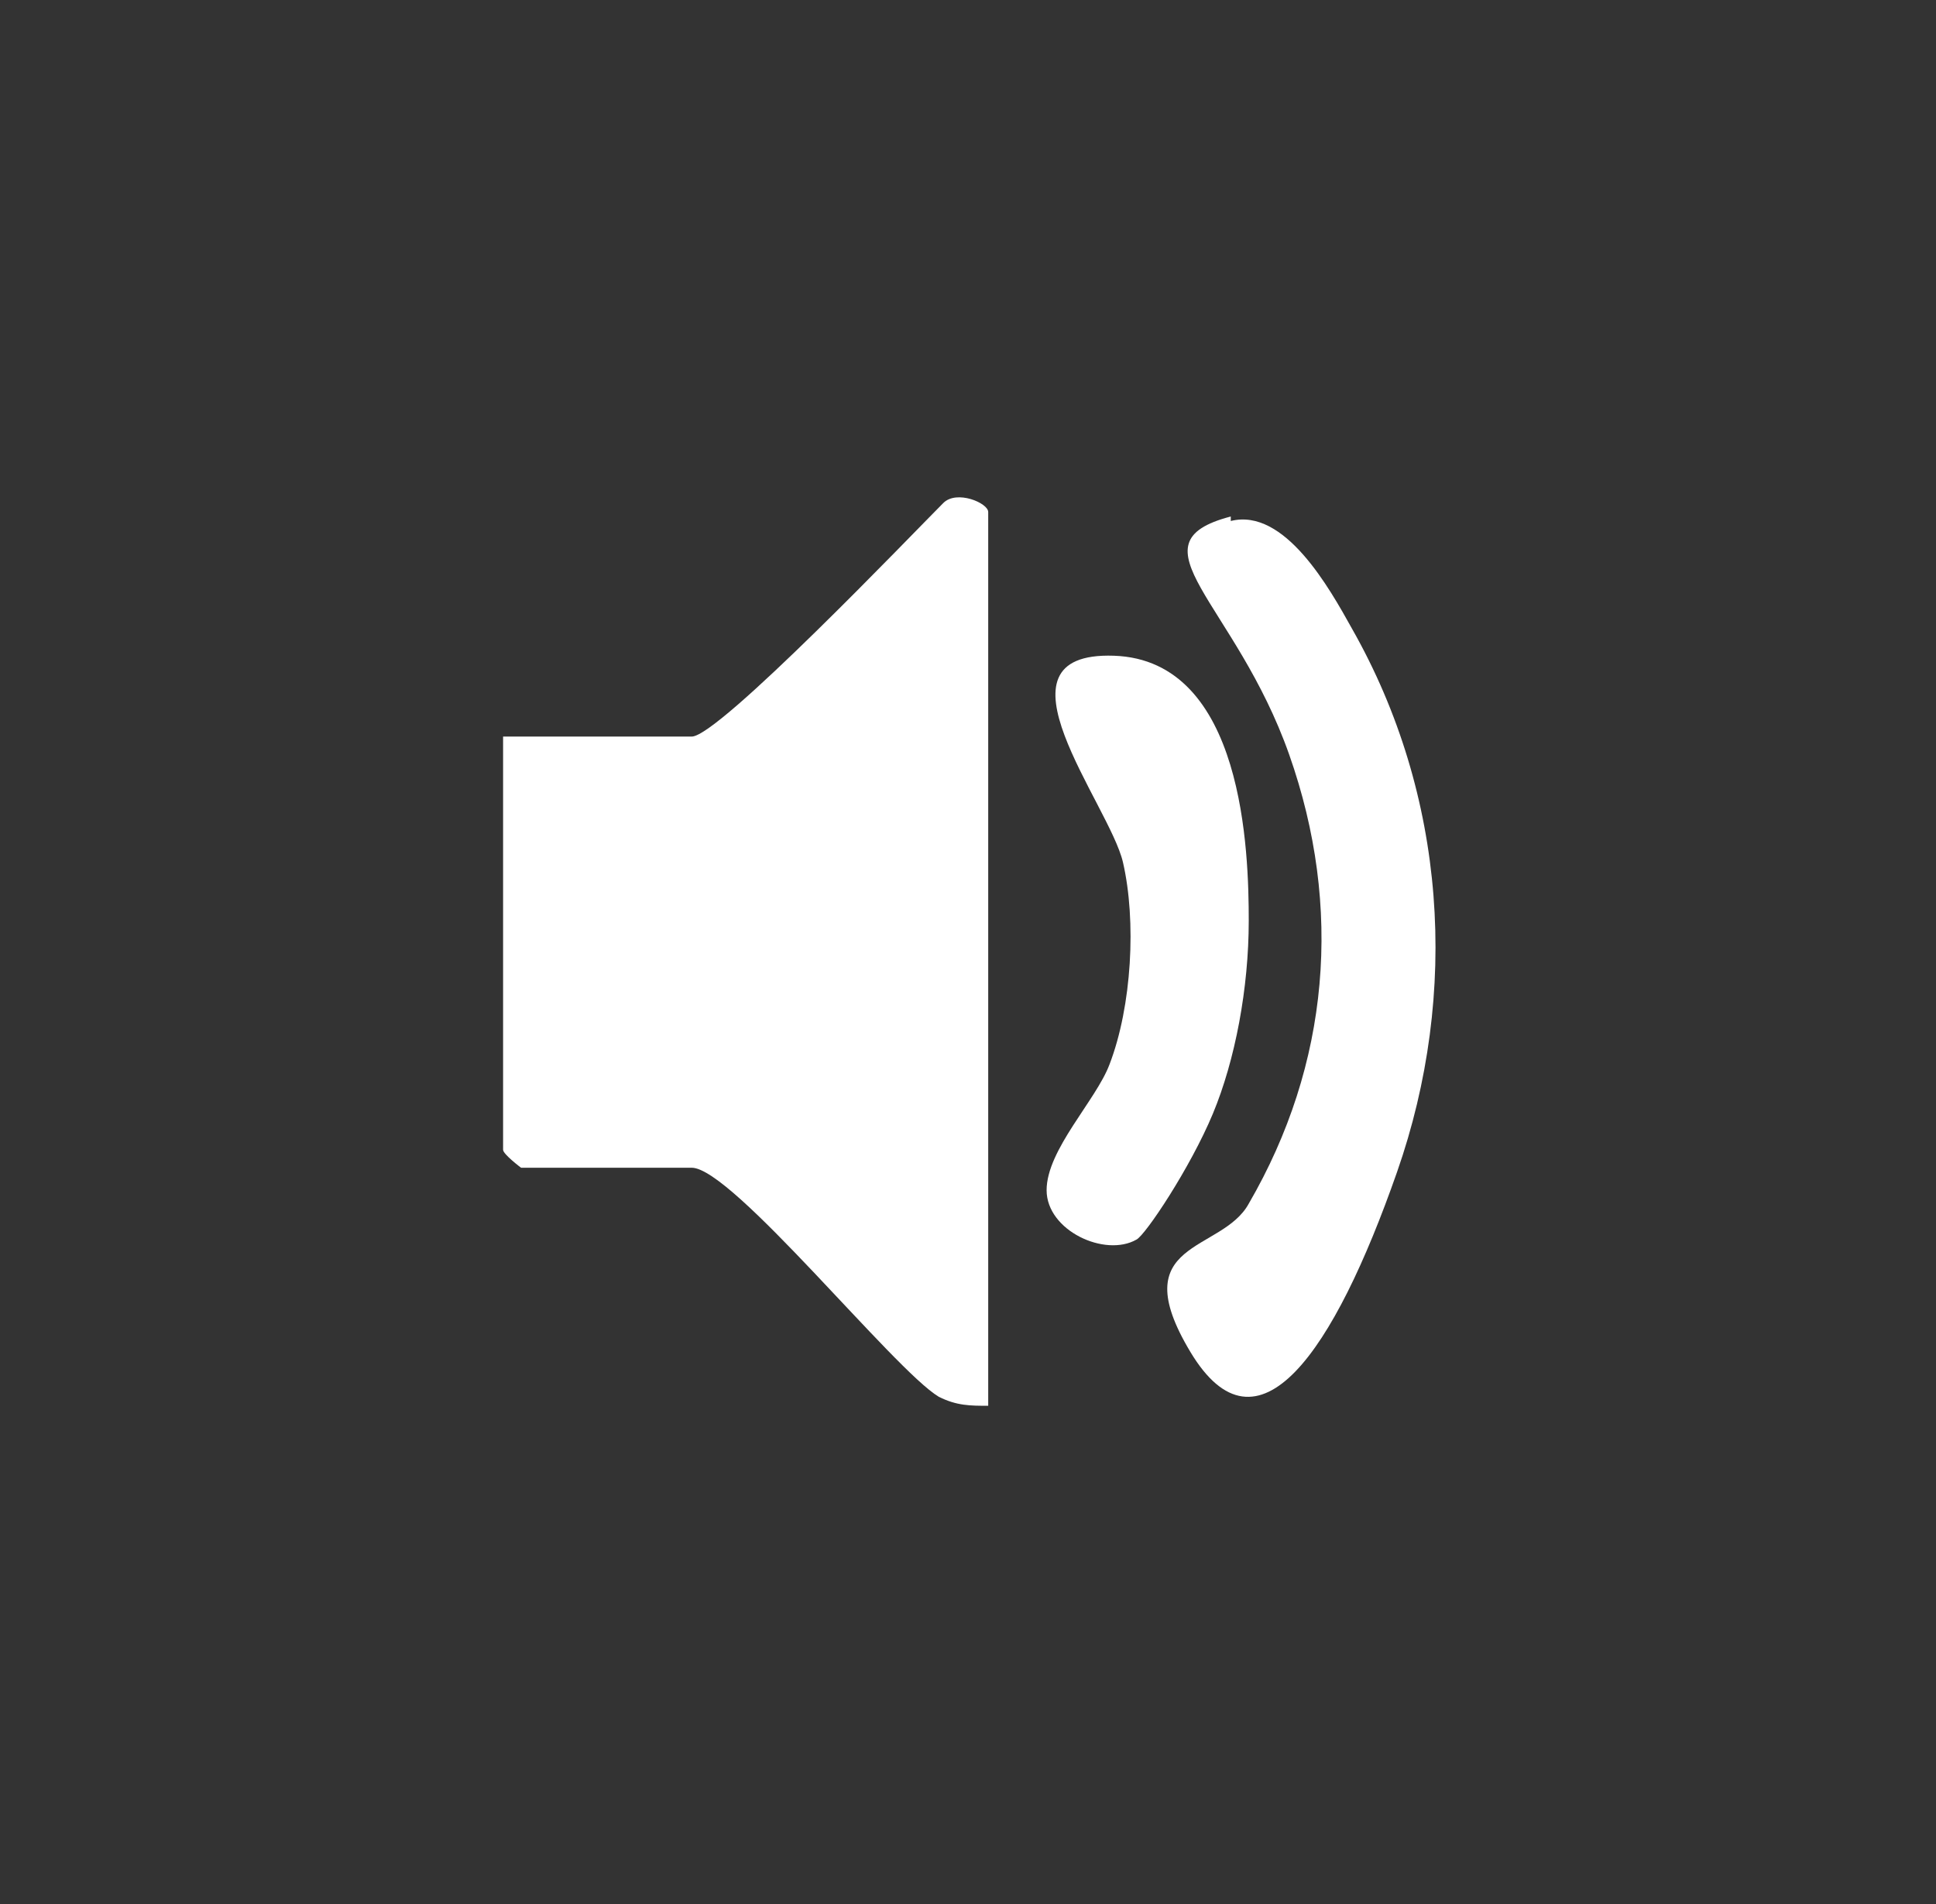
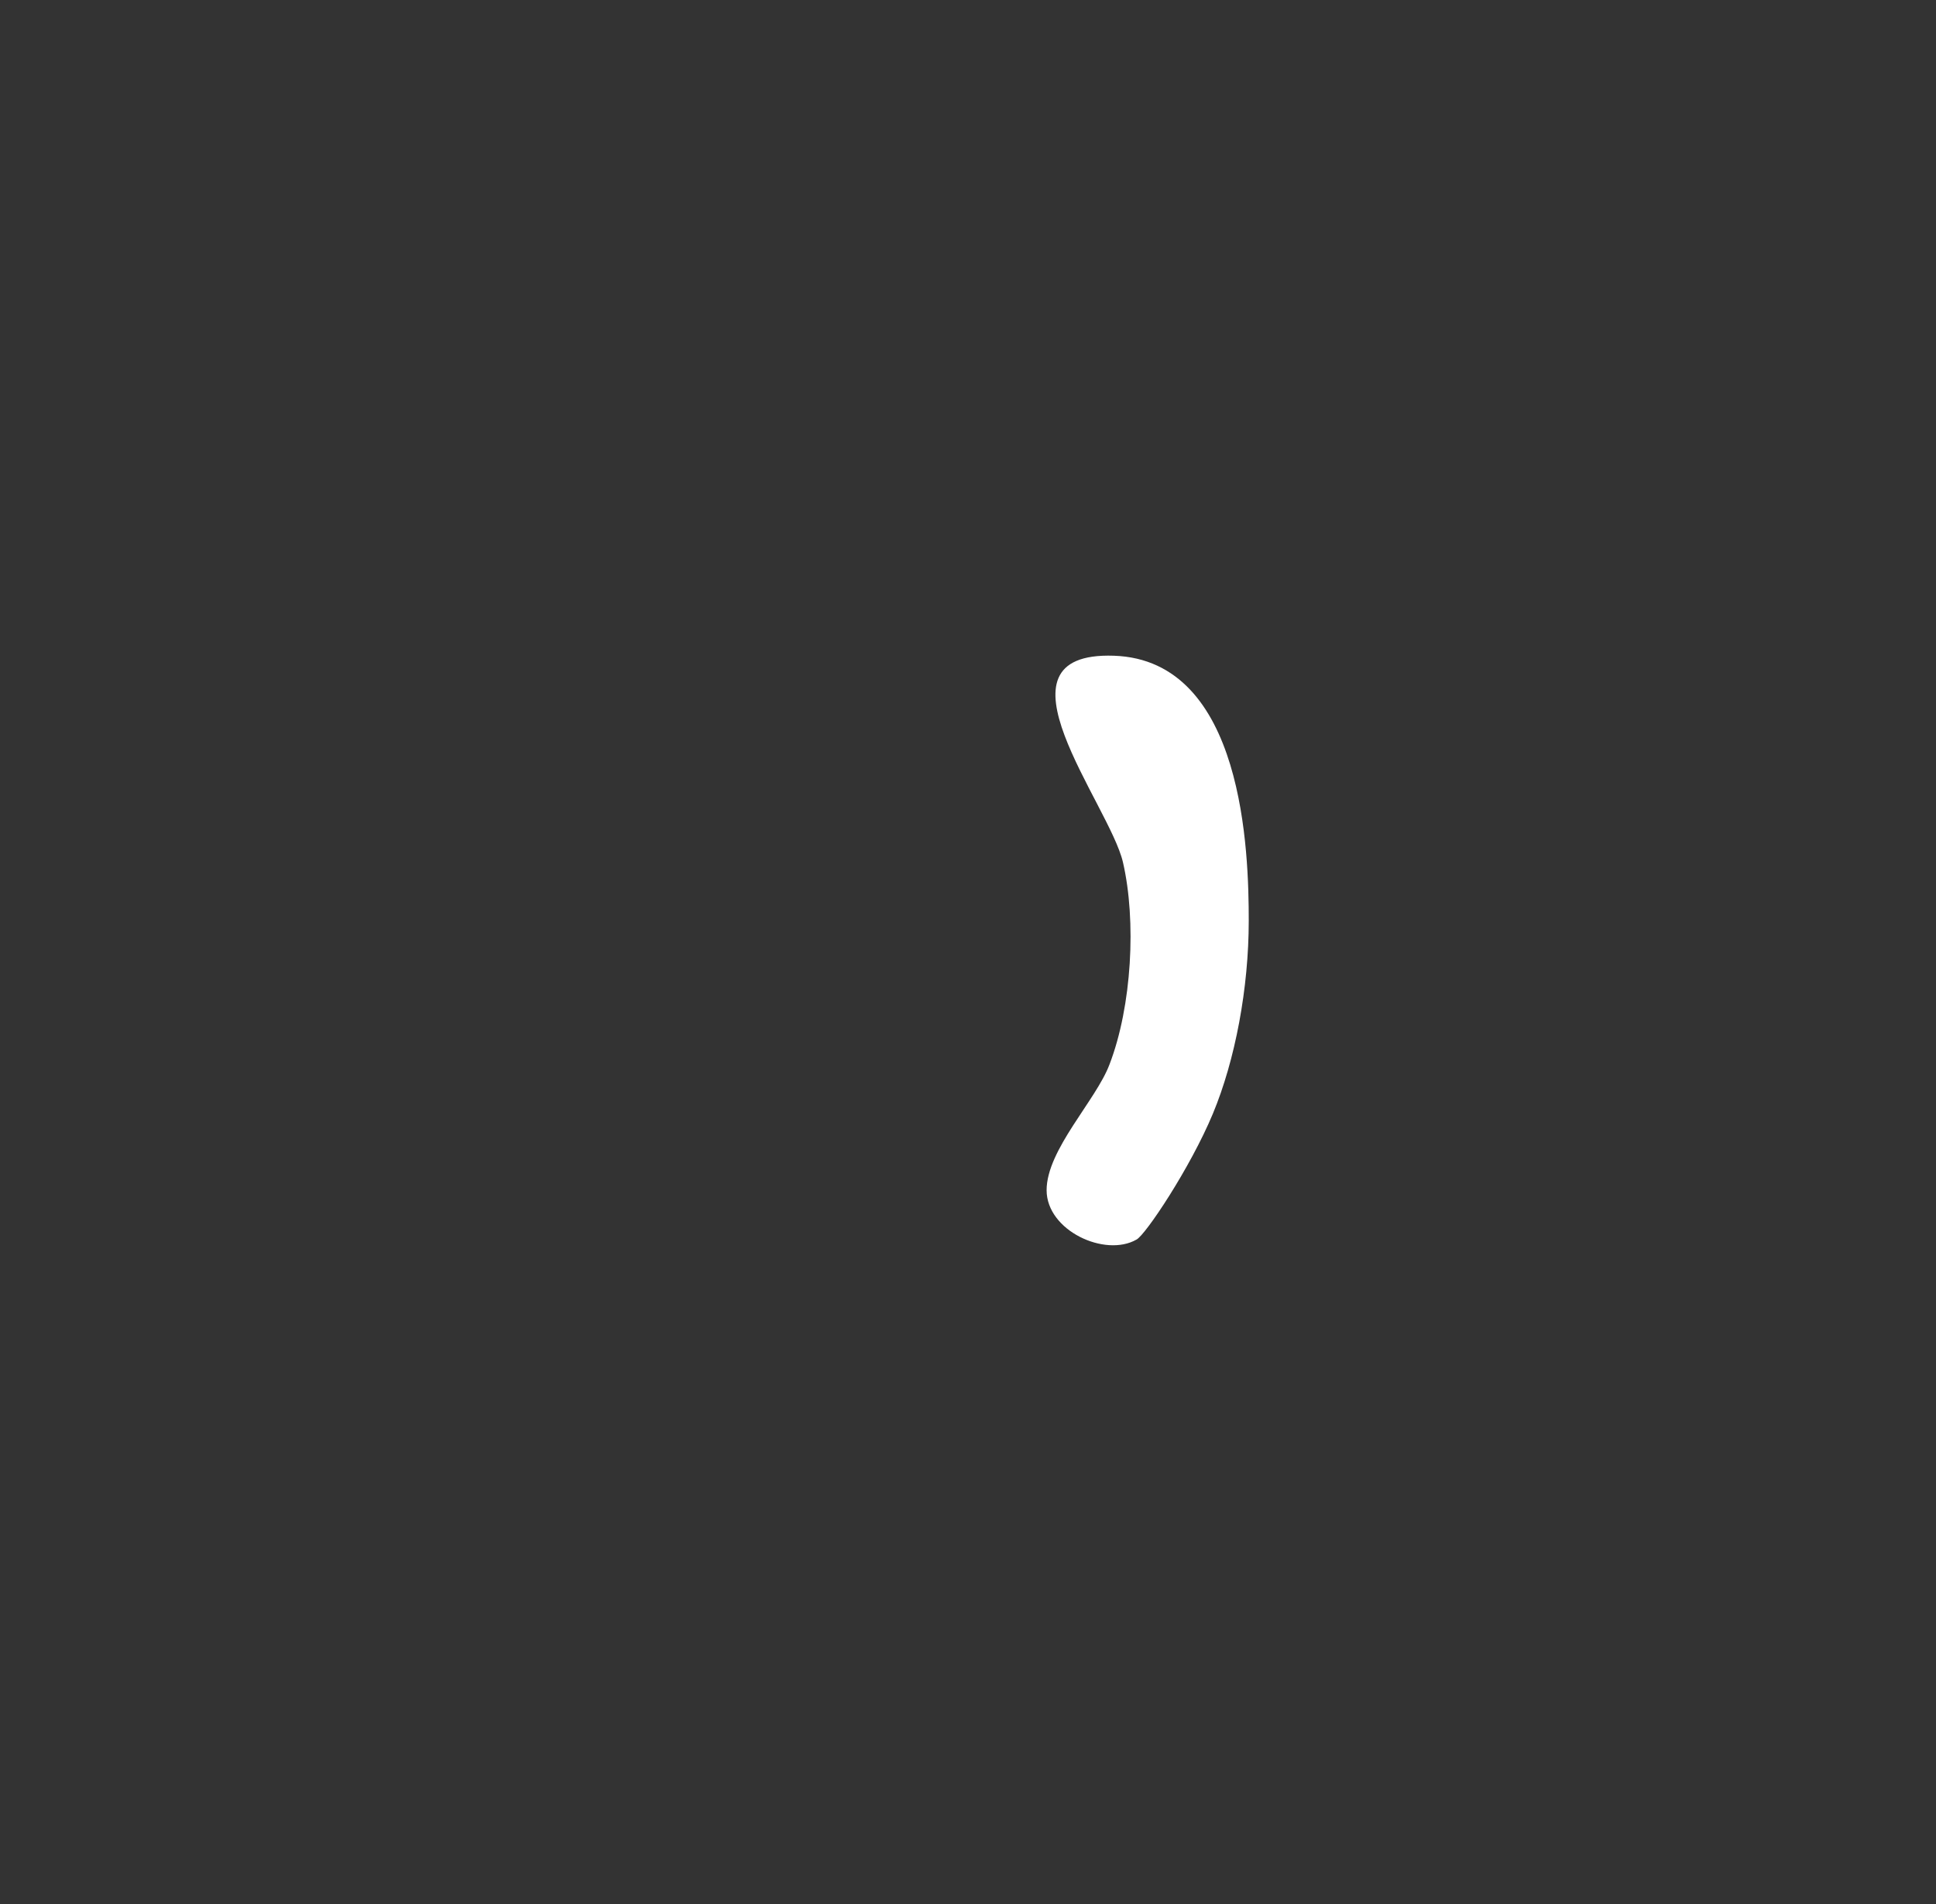
<svg xmlns="http://www.w3.org/2000/svg" id="Layer_1" version="1.1" viewBox="0 0 43.1 42.4">
  <rect x="0" y="0" width="43.1" height="42.4" fill="#333333" stroke="none" />
  <defs>
    <style>
      .st0 {
        fill: #fff;
      }
    </style>
  </defs>
-   <path class="st0" d="M22,31.3c-.4,0-.7,0-1.1-.2-1-.6-4.6-5.1-5.5-5.1h-3.8s-.4-.3-.4-.4v-9.2h4.2c.6,0,4.9-4.5,5.6-5.2.3-.3,1,0,1,.2v19.8h0Z" />
-   <path class="st0" d="M27.4,11.6c1.2-.3,2.2,1.5,2.7,2.4,2.1,3.7,2.4,8.1,1,12.1s-3.1,6.5-4.6,4,.7-2.2,1.3-3.3c1.8-3.1,2.1-6.6.9-10s-3.6-4.7-1.3-5.3h0Z" />
  <path class="st0" d="M25.3,27.6c-.7.4-2-.2-2-1.1s1.1-2,1.4-2.8c.5-1.3.6-3.2.3-4.5s-3.1-4.7-.2-4.6,3,4.4,3,5.9-.3,3.1-.8,4.3-1.5,2.7-1.7,2.8Z" />
</svg>